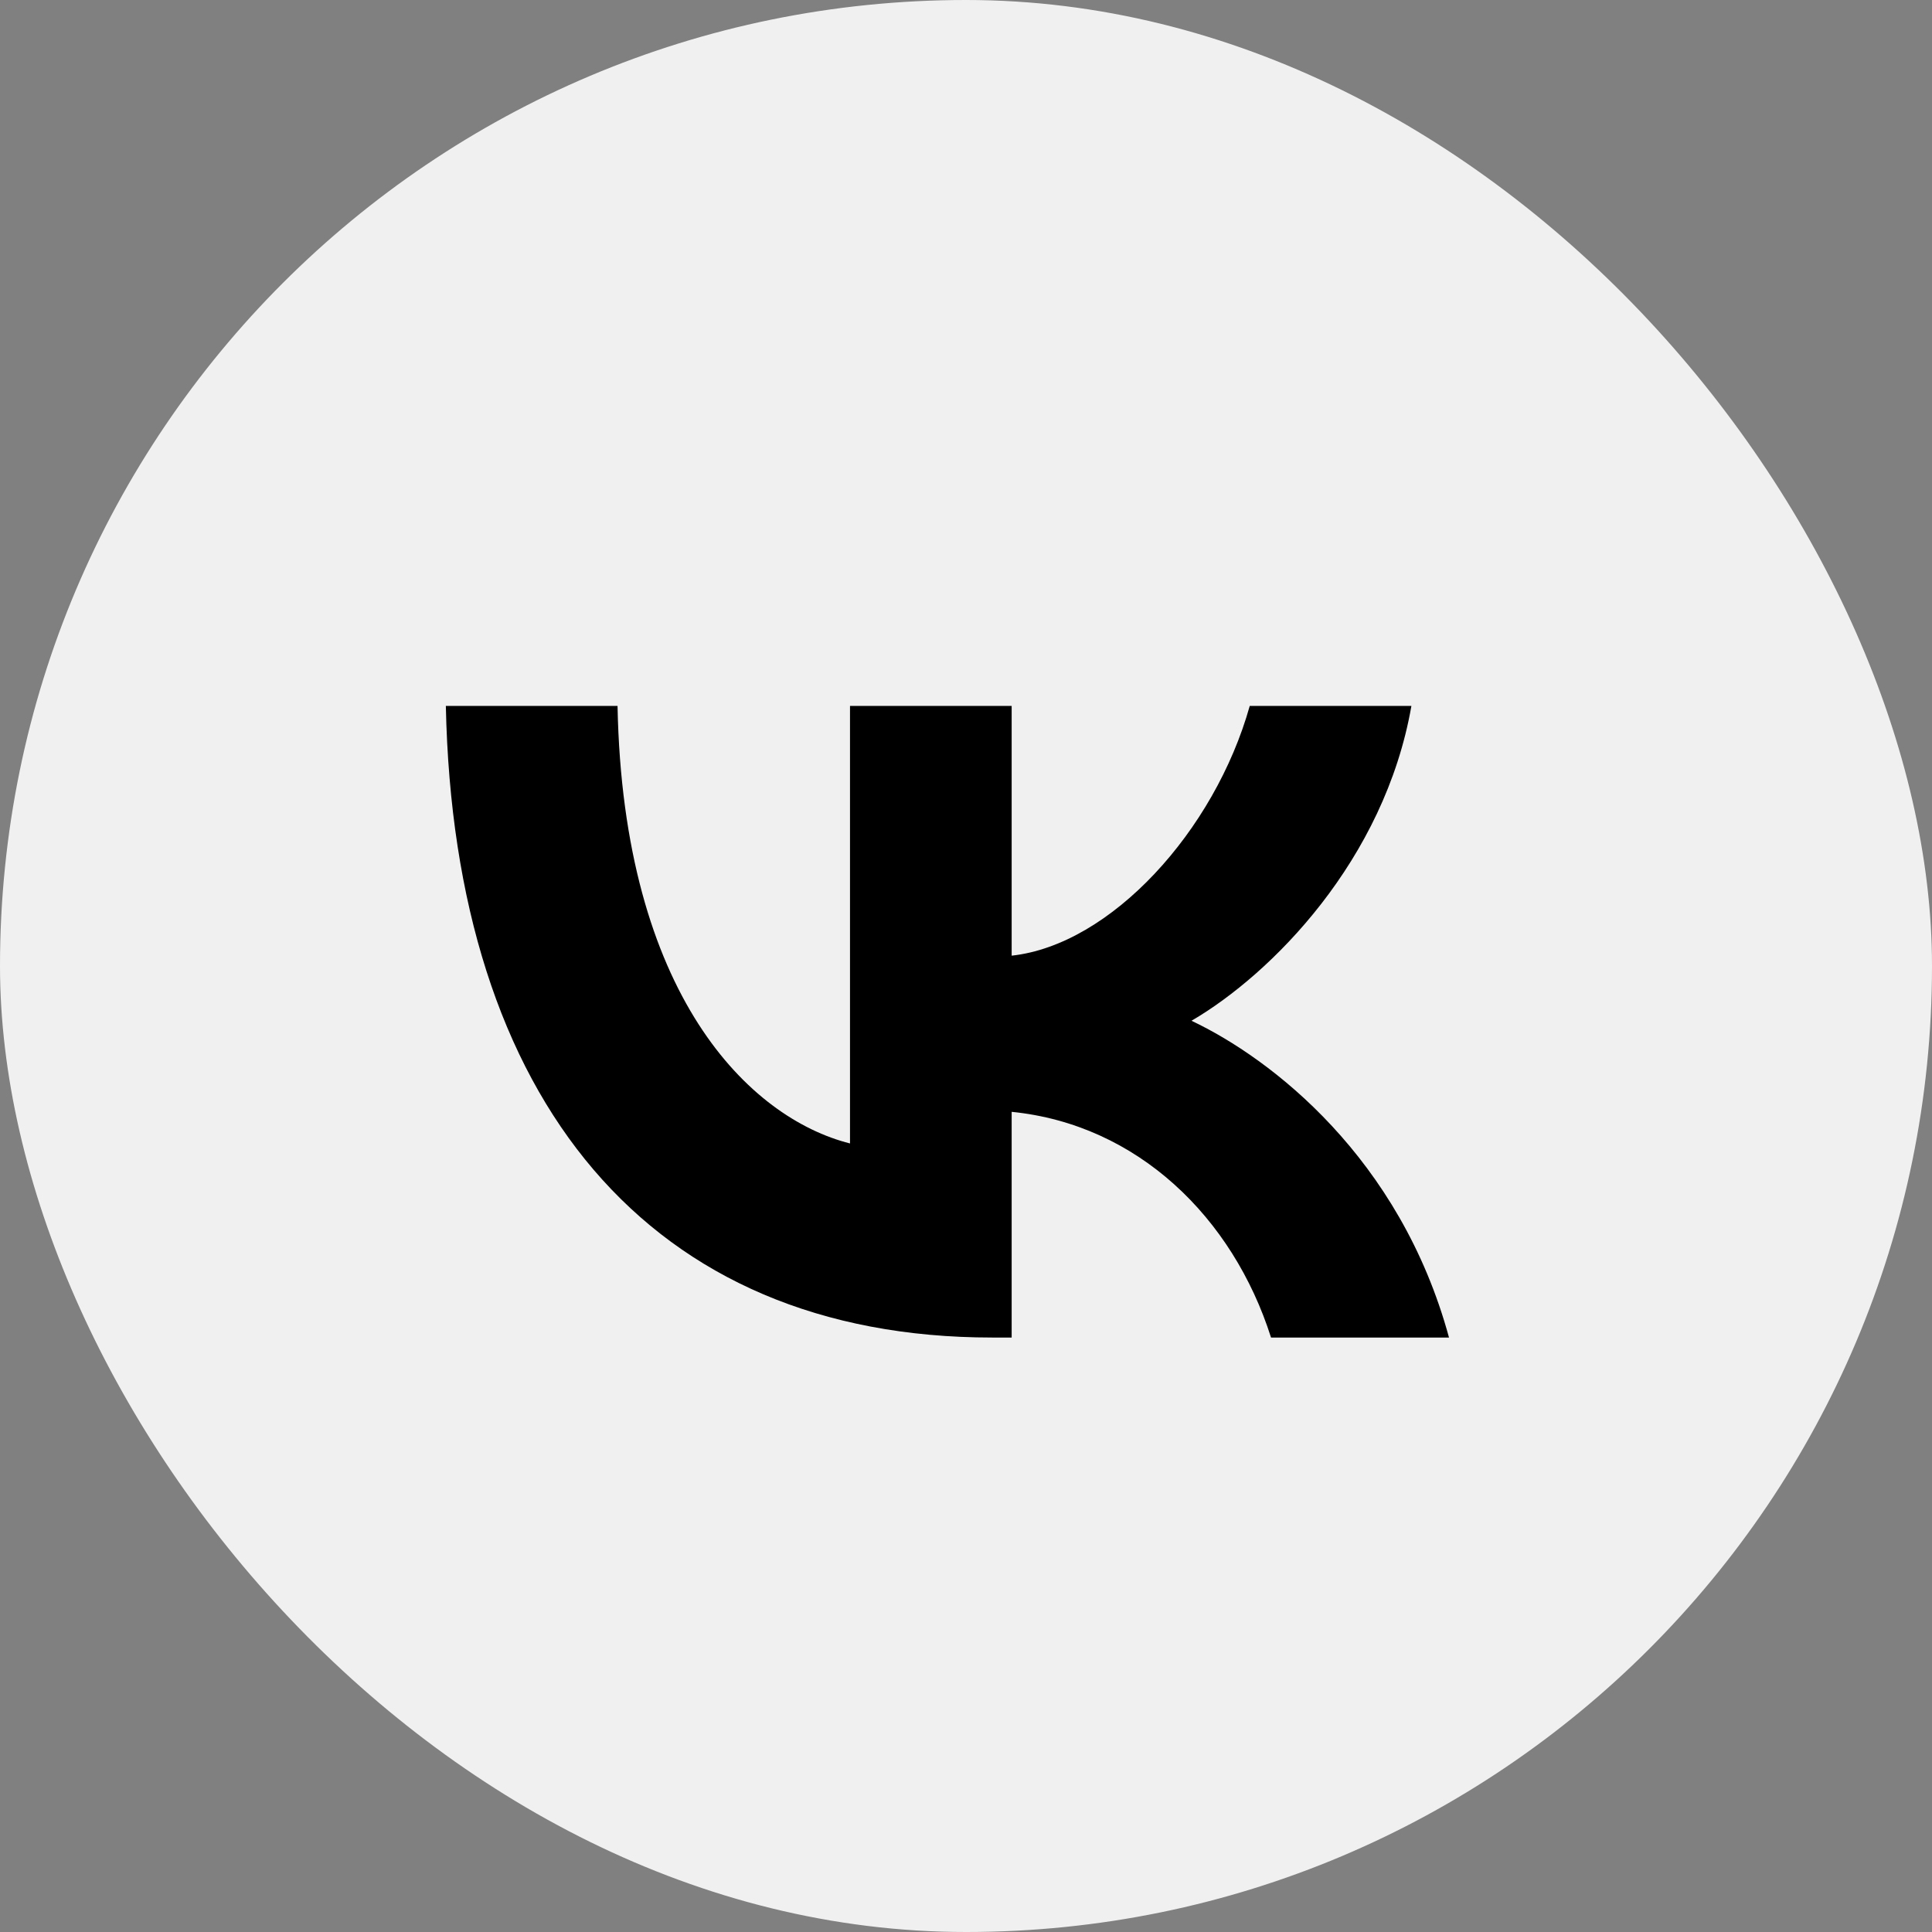
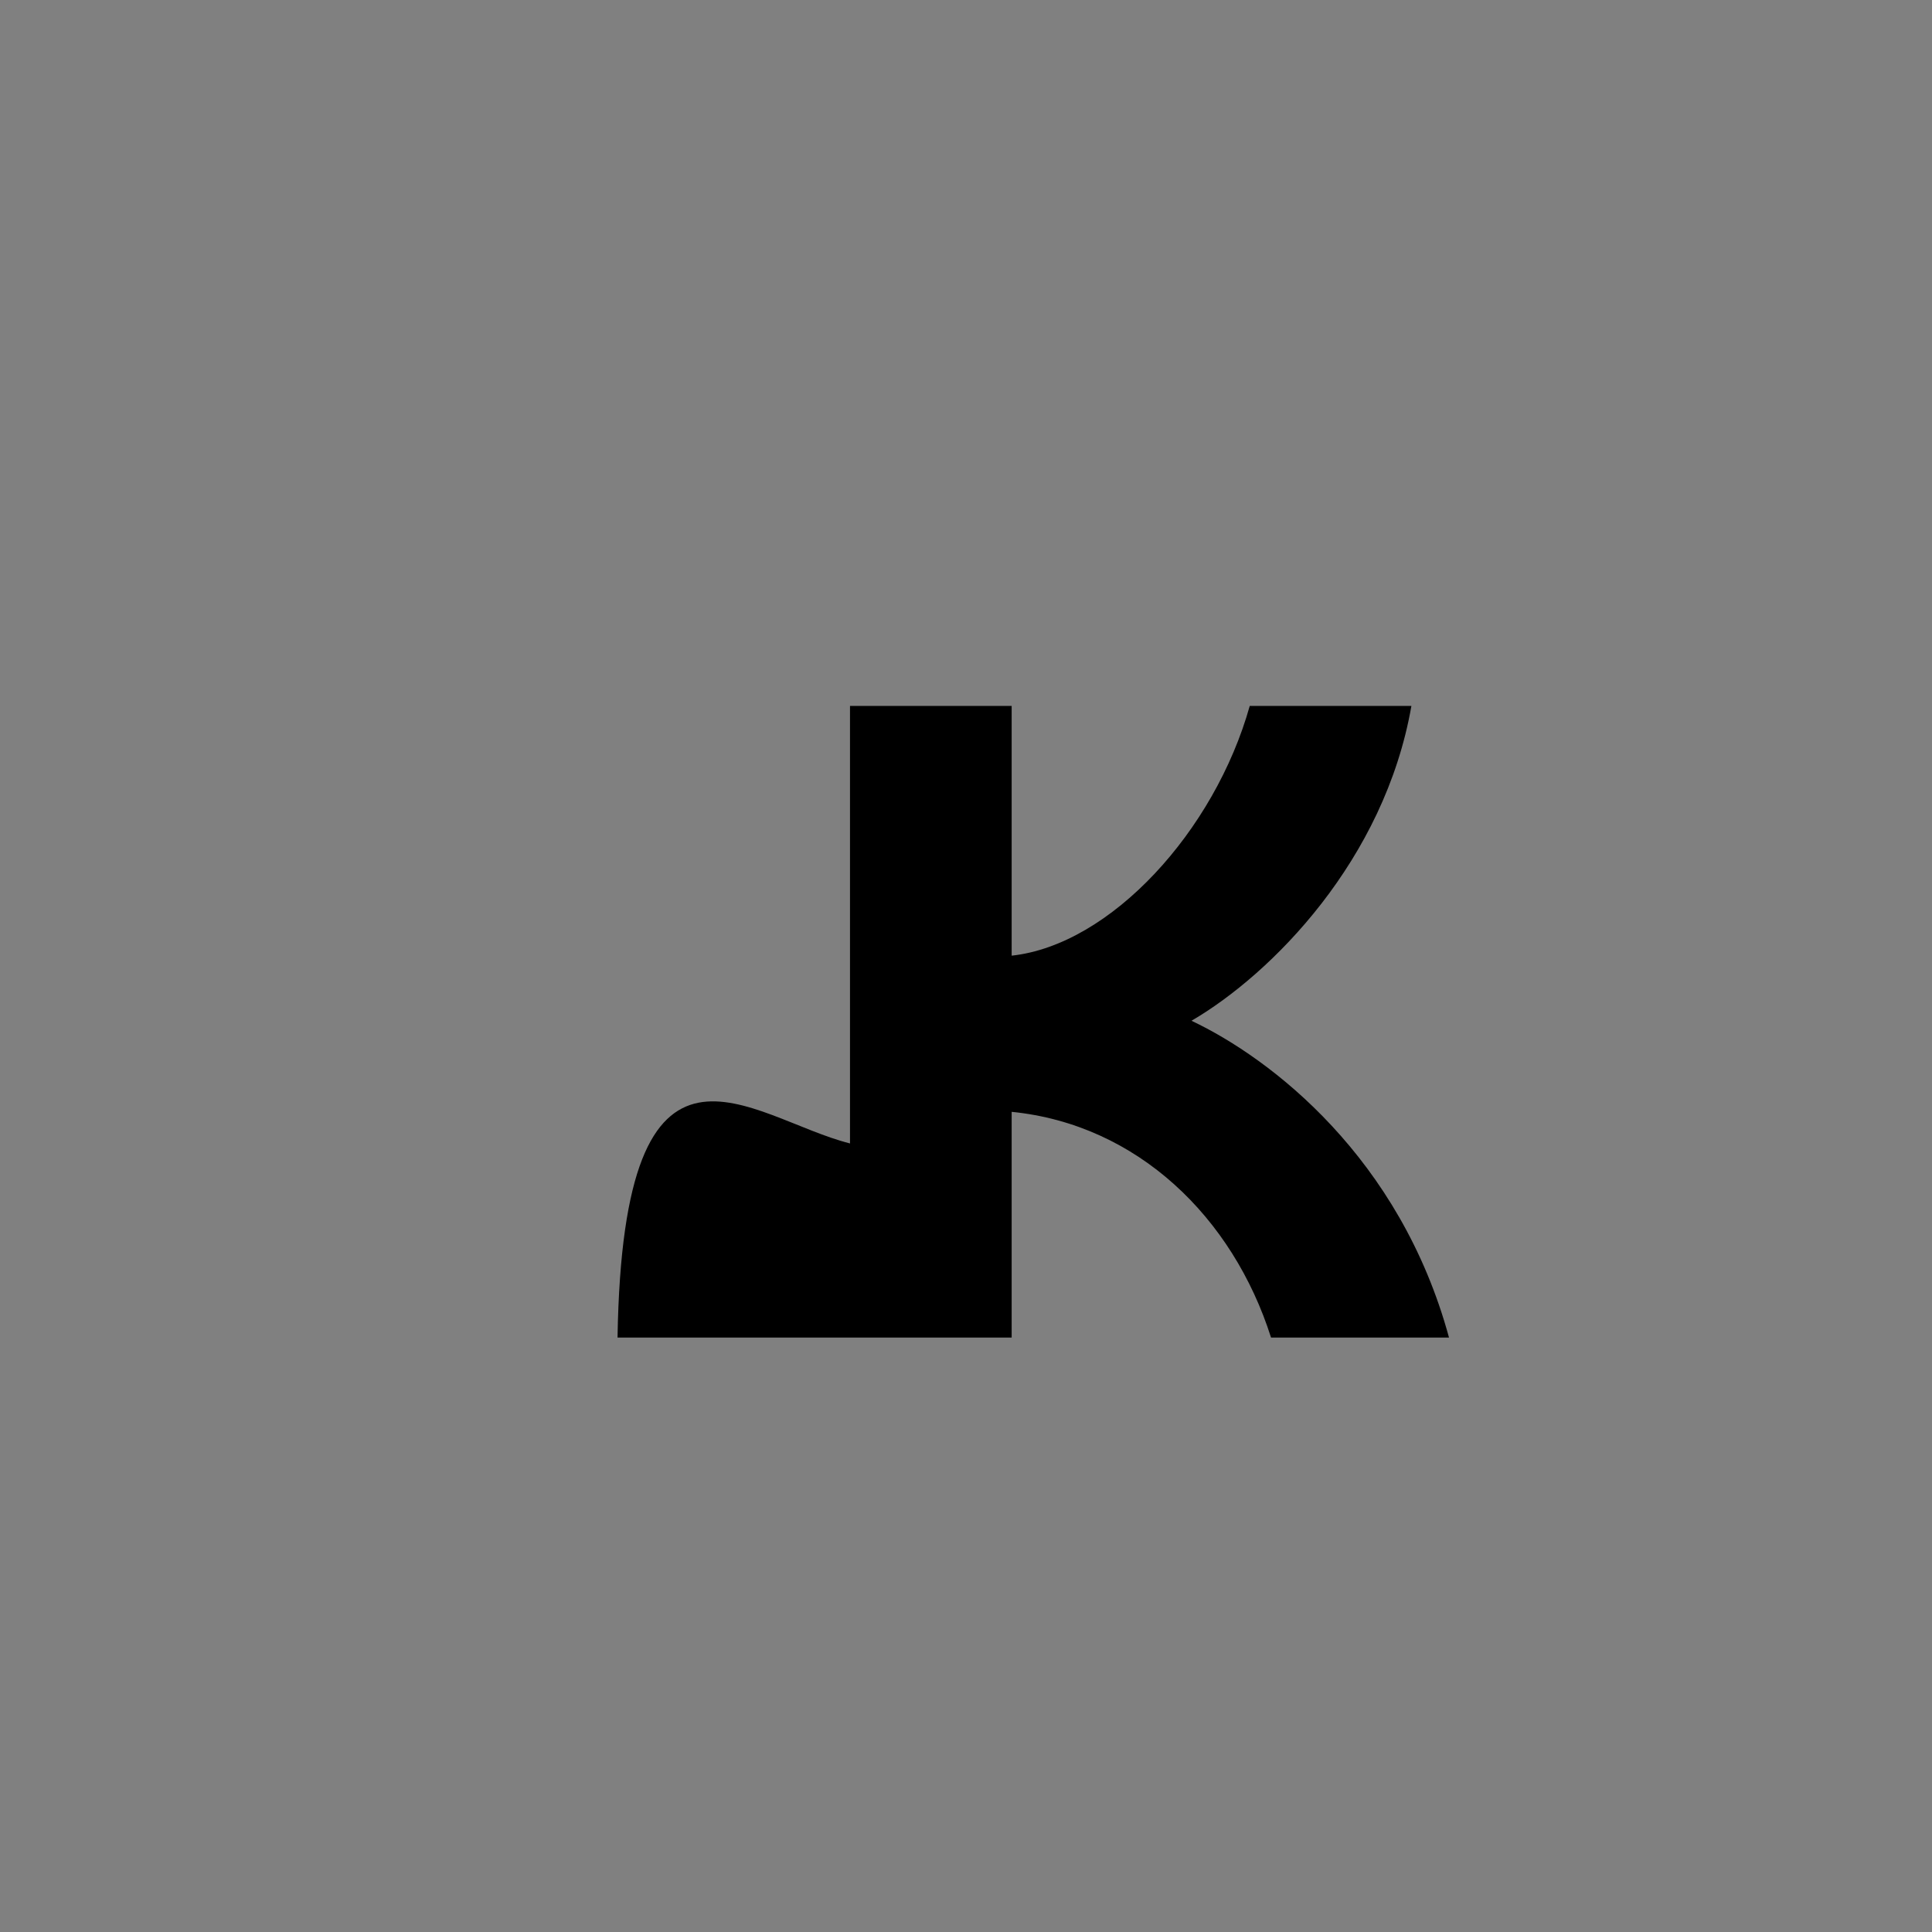
<svg xmlns="http://www.w3.org/2000/svg" width="52" height="52" viewBox="0 0 52 52" fill="none">
  <rect x="0" y="0" width="52" height="52" fill="#808080" stroke="none" />
-   <rect width="52" height="52" rx="26" fill="#F0F0F0" />
-   <path d="M26.706 36C17.481 36 12.219 29.619 12 19H16.621C16.773 26.794 20.179 30.095 22.878 30.776V19H27.229V25.722C29.893 25.432 32.692 22.369 33.637 19H37.988C37.263 23.152 34.227 26.215 32.069 27.474C34.227 28.495 37.685 31.167 39 36H34.21C33.182 32.767 30.618 30.265 27.229 29.925V36H26.706Z" fill="black" />
+   <path d="M26.706 36H16.621C16.773 26.794 20.179 30.095 22.878 30.776V19H27.229V25.722C29.893 25.432 32.692 22.369 33.637 19H37.988C37.263 23.152 34.227 26.215 32.069 27.474C34.227 28.495 37.685 31.167 39 36H34.21C33.182 32.767 30.618 30.265 27.229 29.925V36H26.706Z" fill="black" />
</svg>